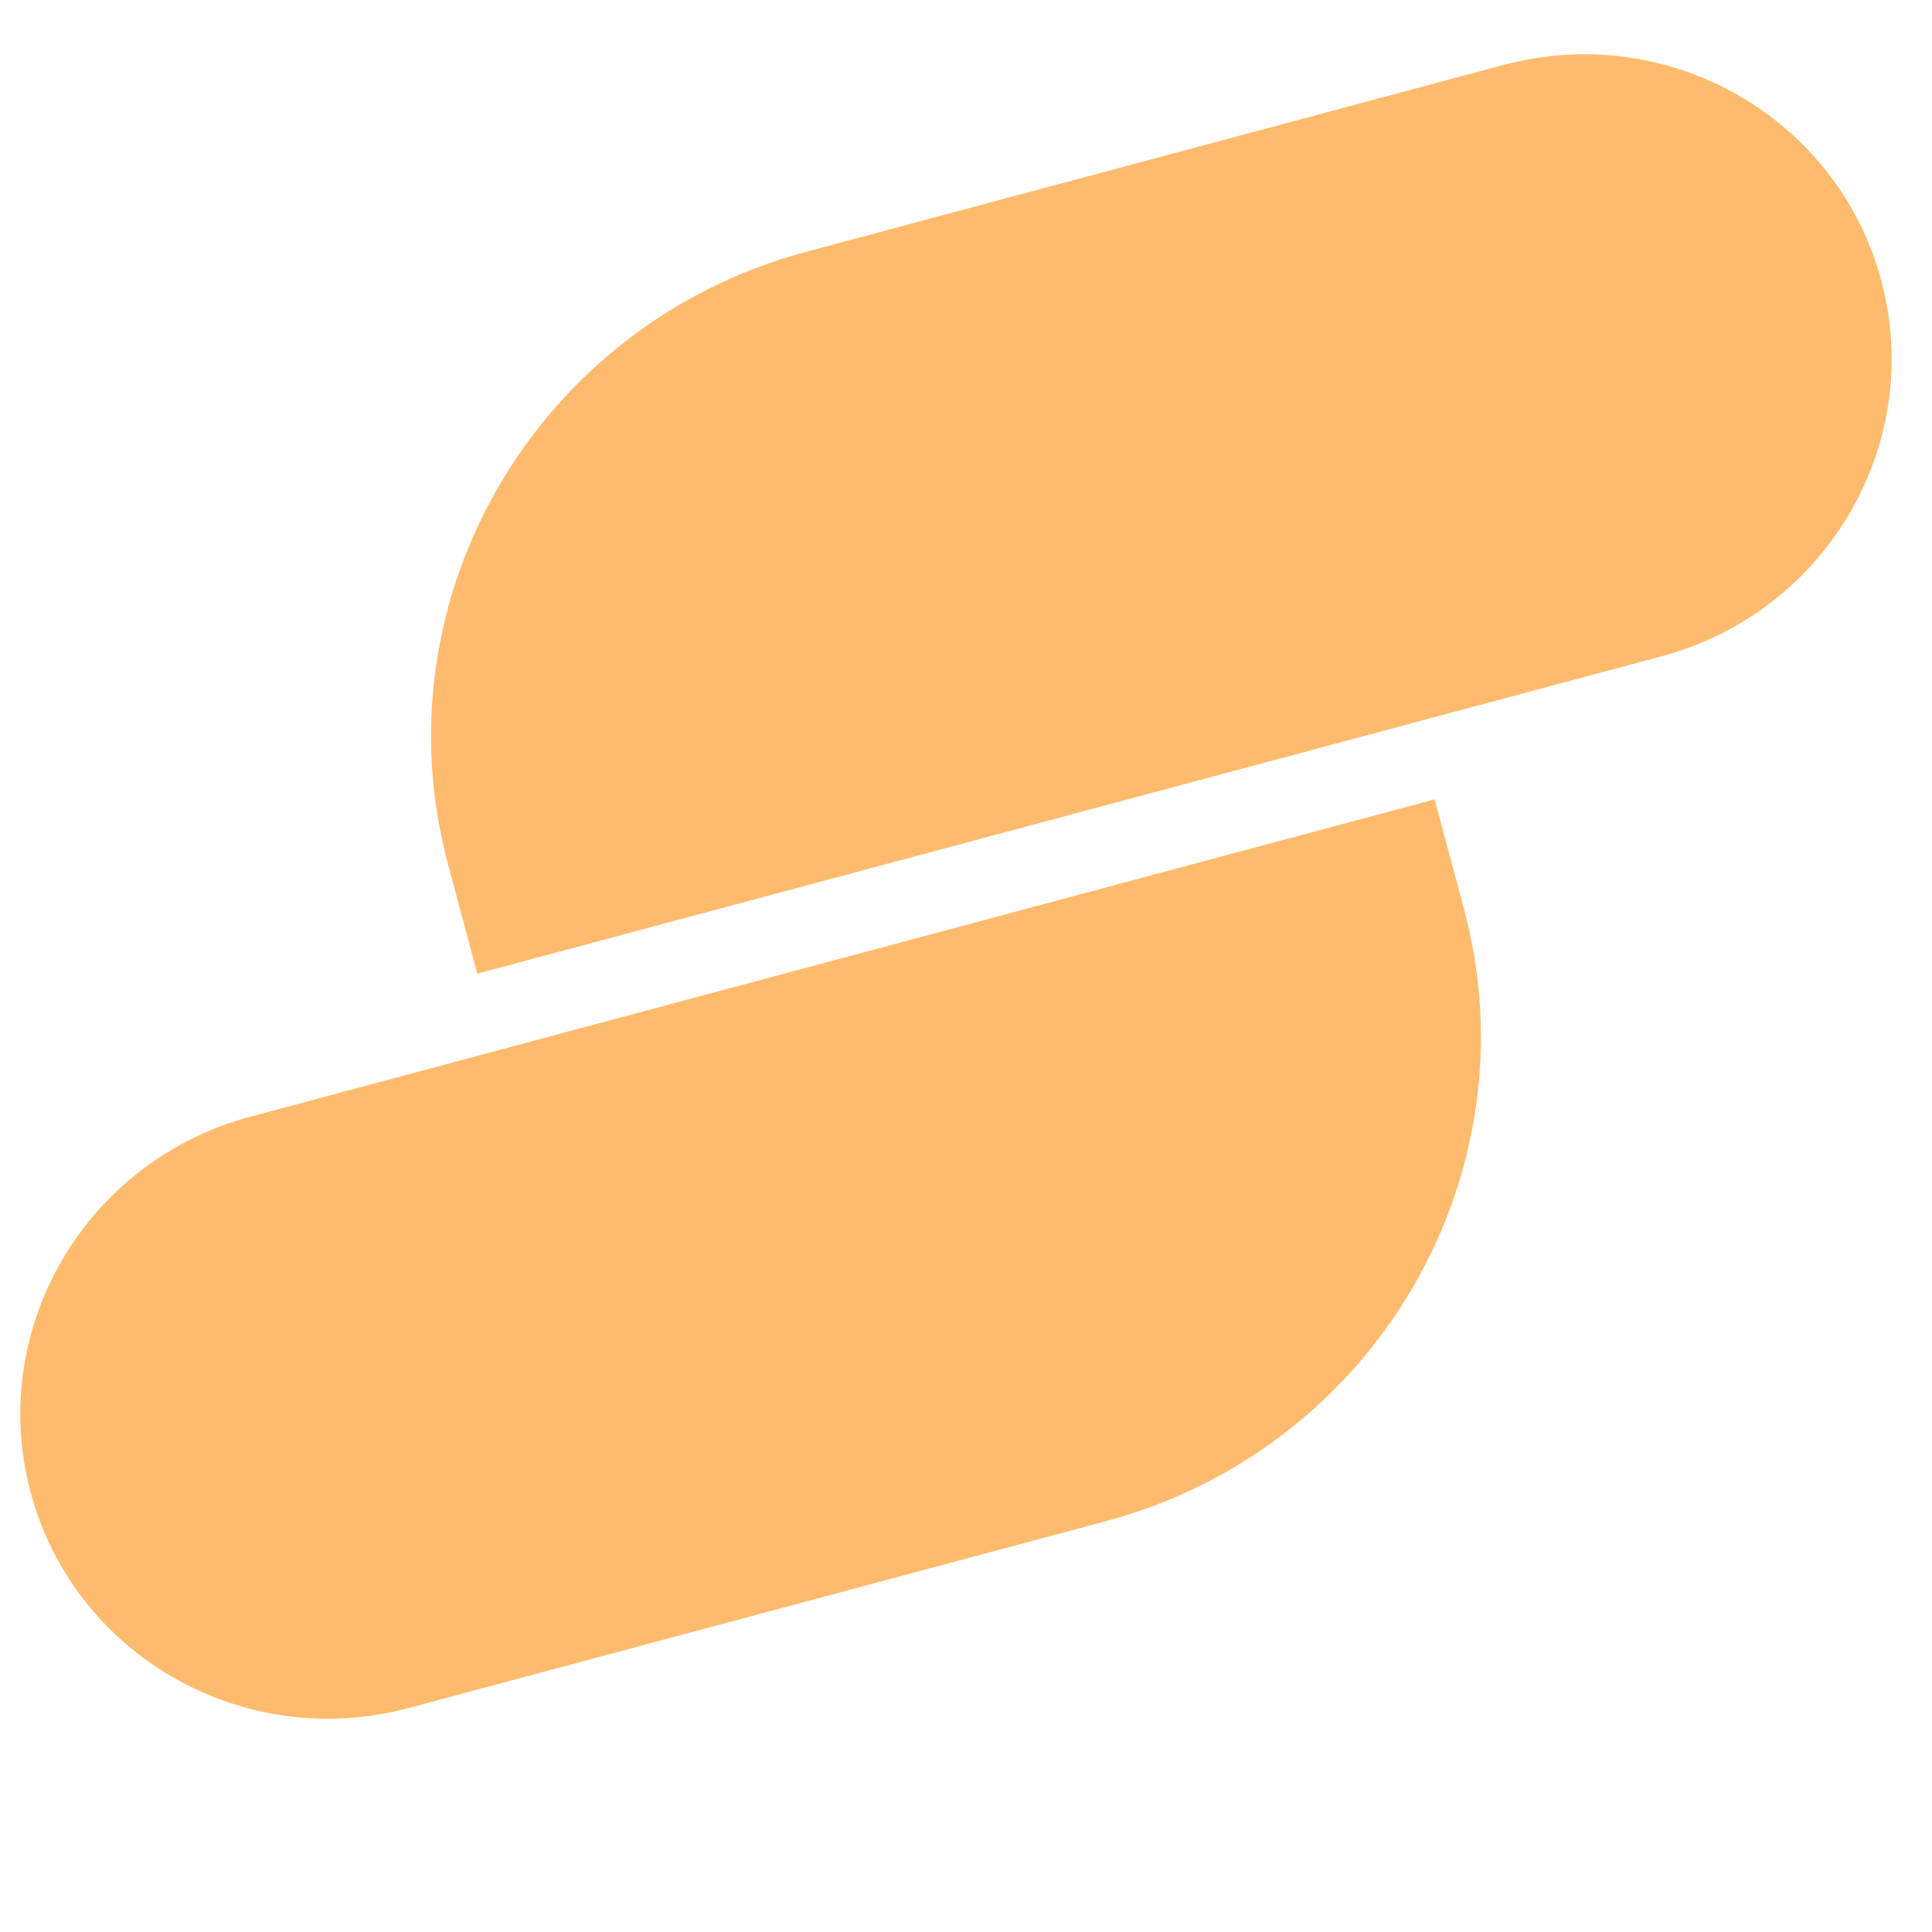
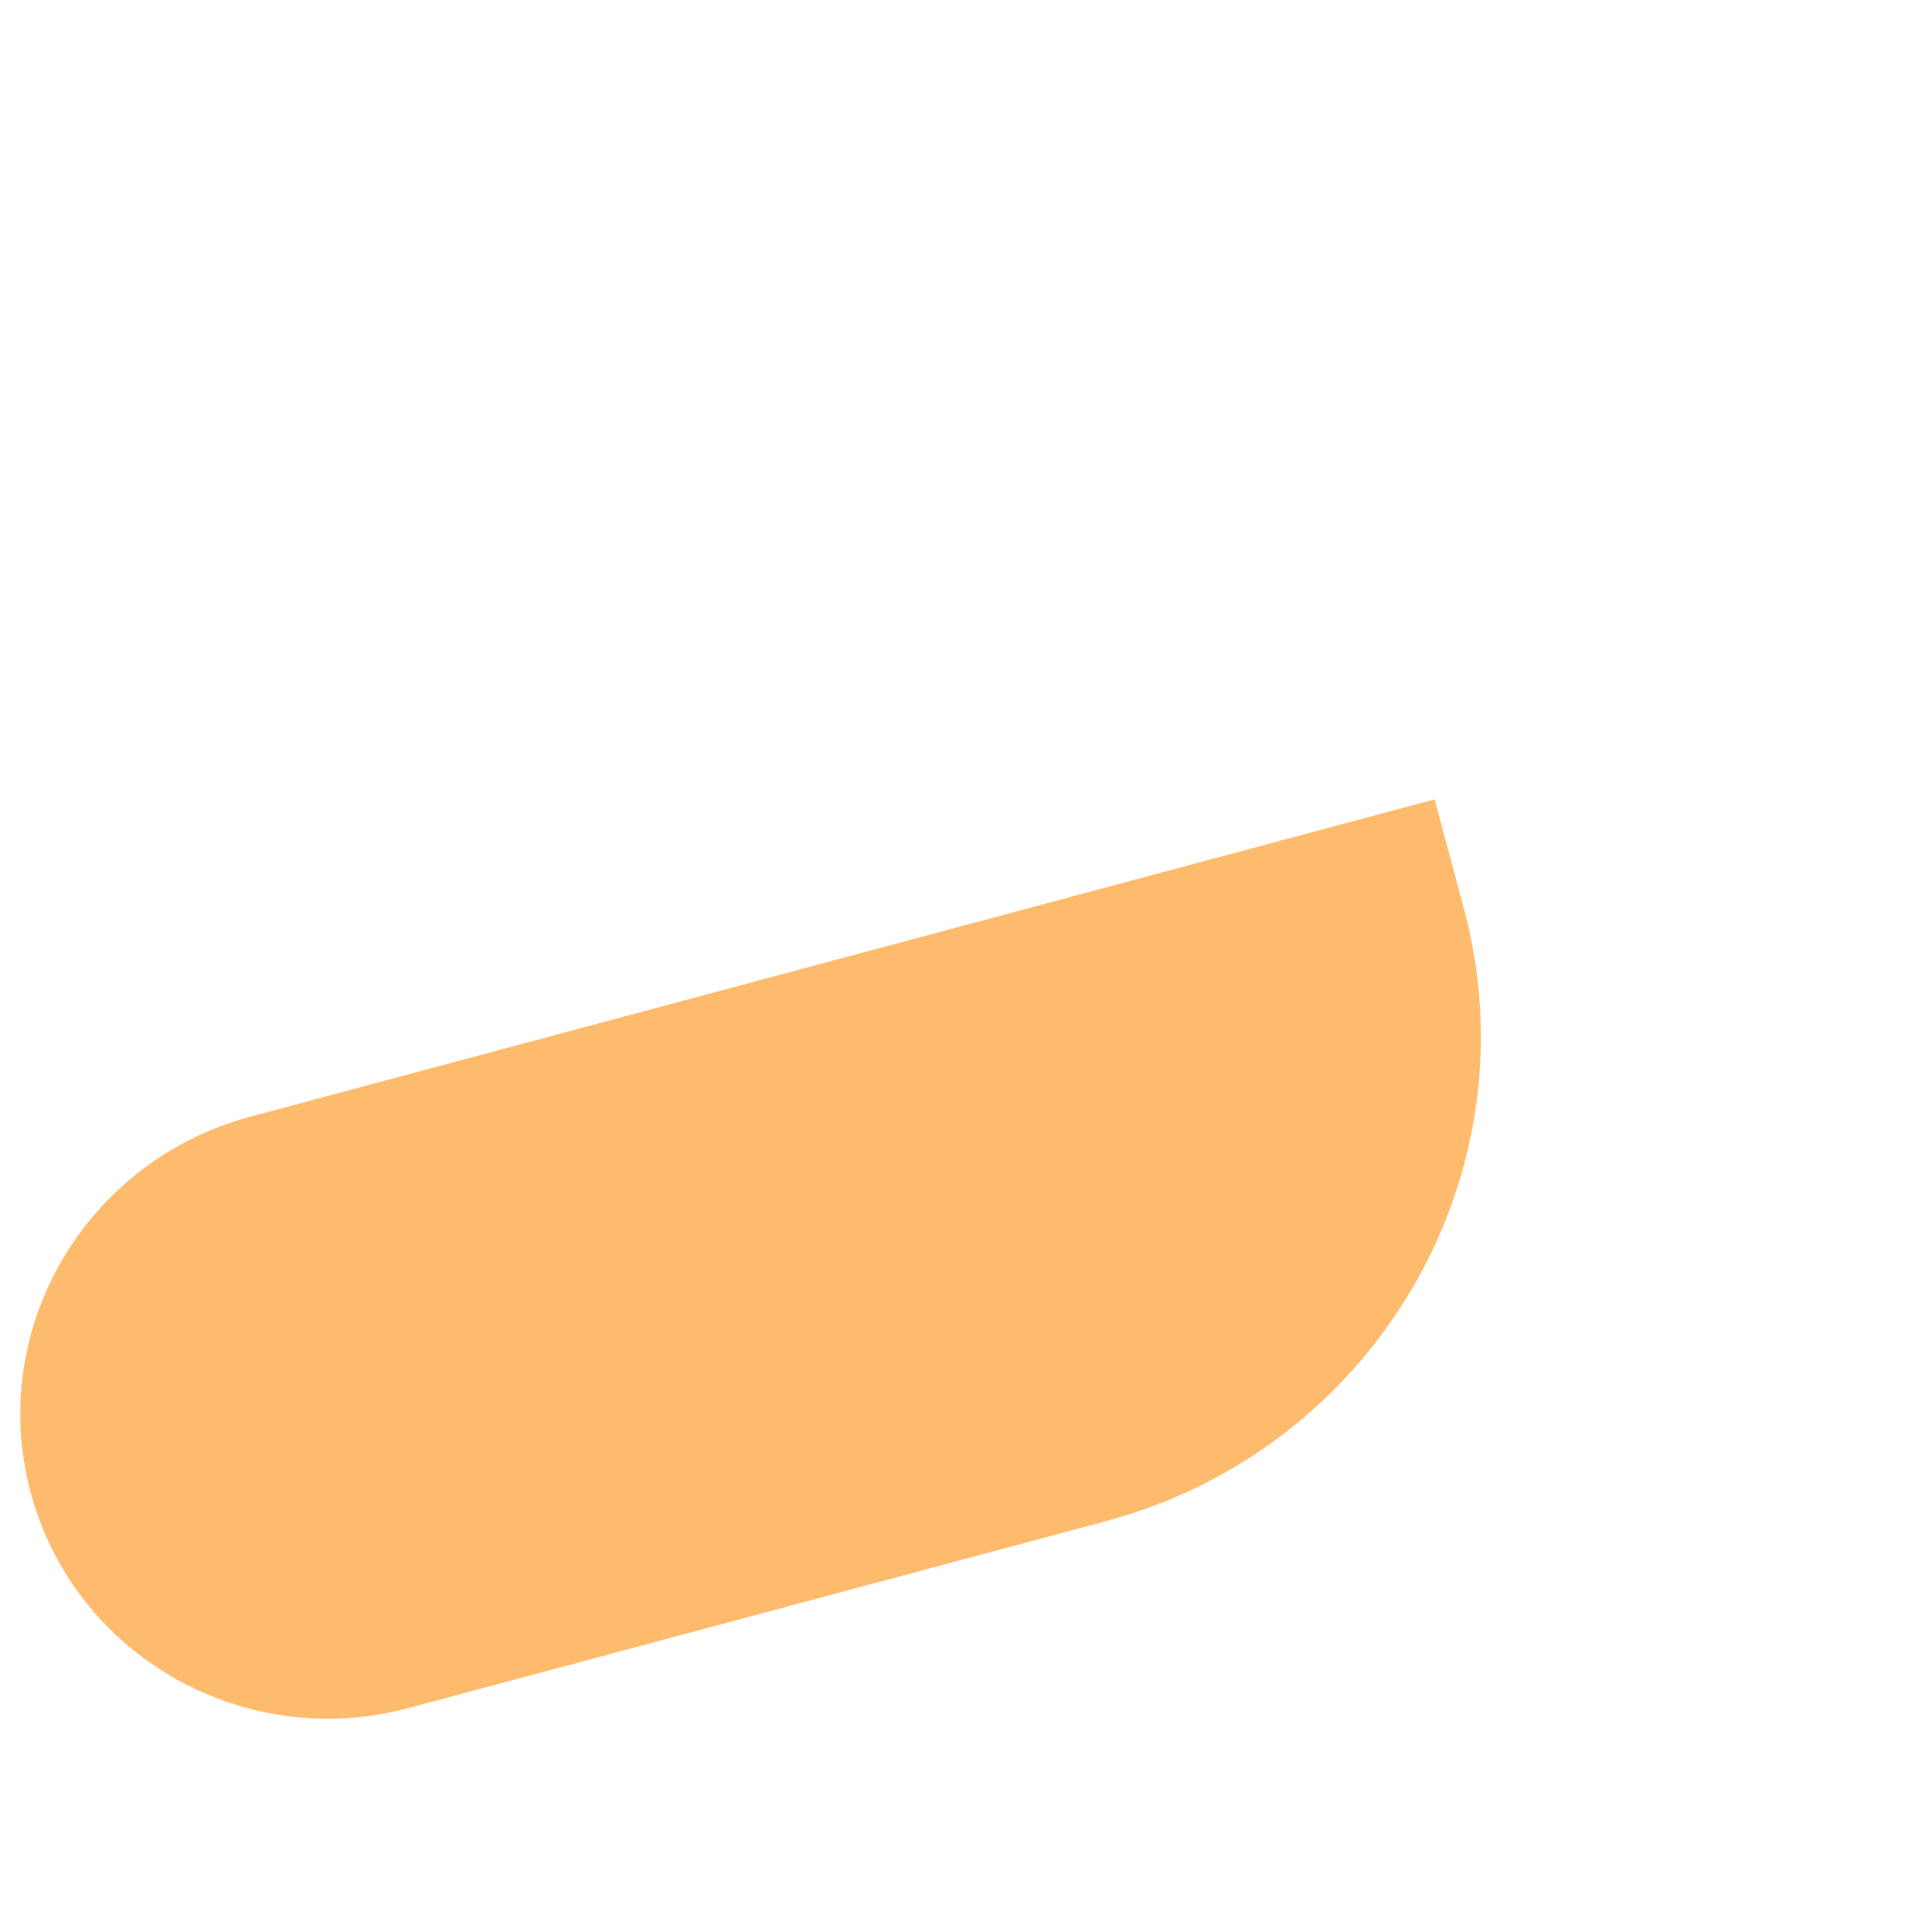
<svg xmlns="http://www.w3.org/2000/svg" class="toc-logo" width="64" height="64" viewBox="0 0 23 23">
  <path fill="#ffbb6d" d="M2.98,13.294 L17.079,9.516 L17.428,10.819 C18.277,13.987 16.369,17.251 13.166,18.109 L4.866,20.333 C2.901,20.86 0.886,19.711 0.365,17.767 C-0.156,15.823 1.015,13.821 2.98,13.294 Z" />
-   <path fill="#ffbb6d" d="M19.781,7.813 L5.682,11.591 L5.333,10.288 C4.484,7.12 6.392,3.856 9.595,2.998 L17.895,0.774 C19.86,0.247 21.875,1.396 22.396,3.34 C22.917,5.284 21.746,7.286 19.781,7.813 Z" />
</svg>